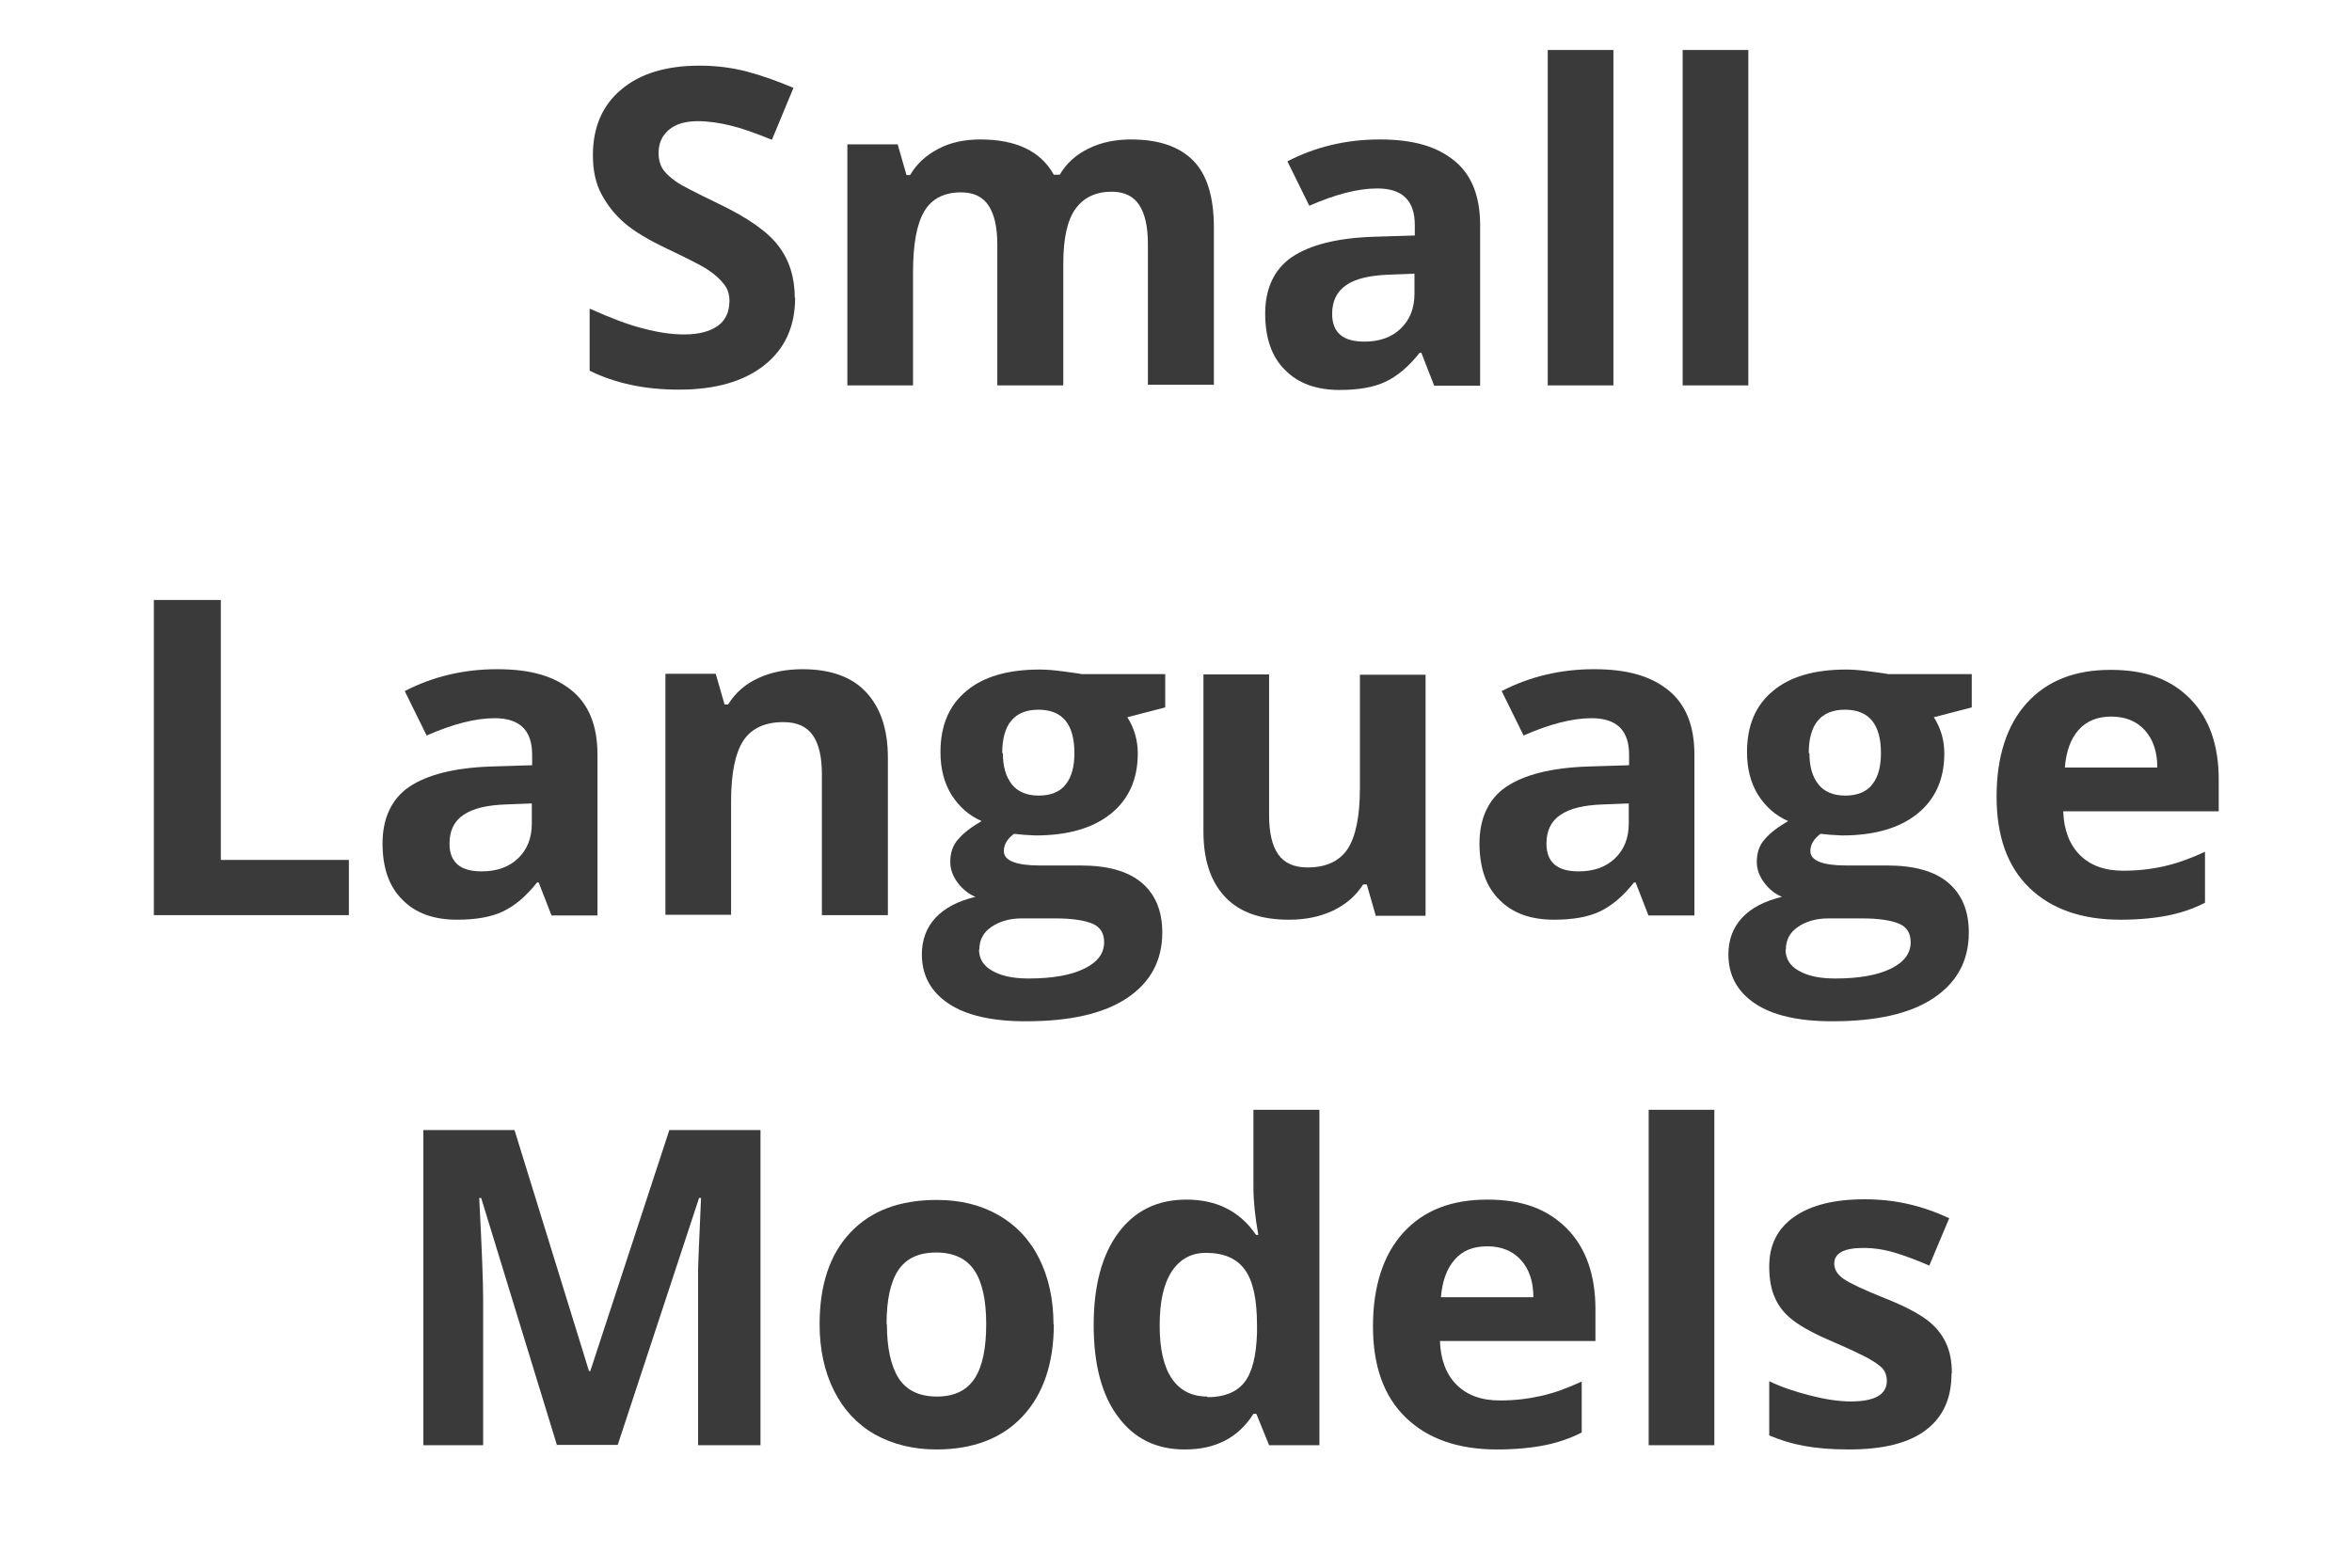
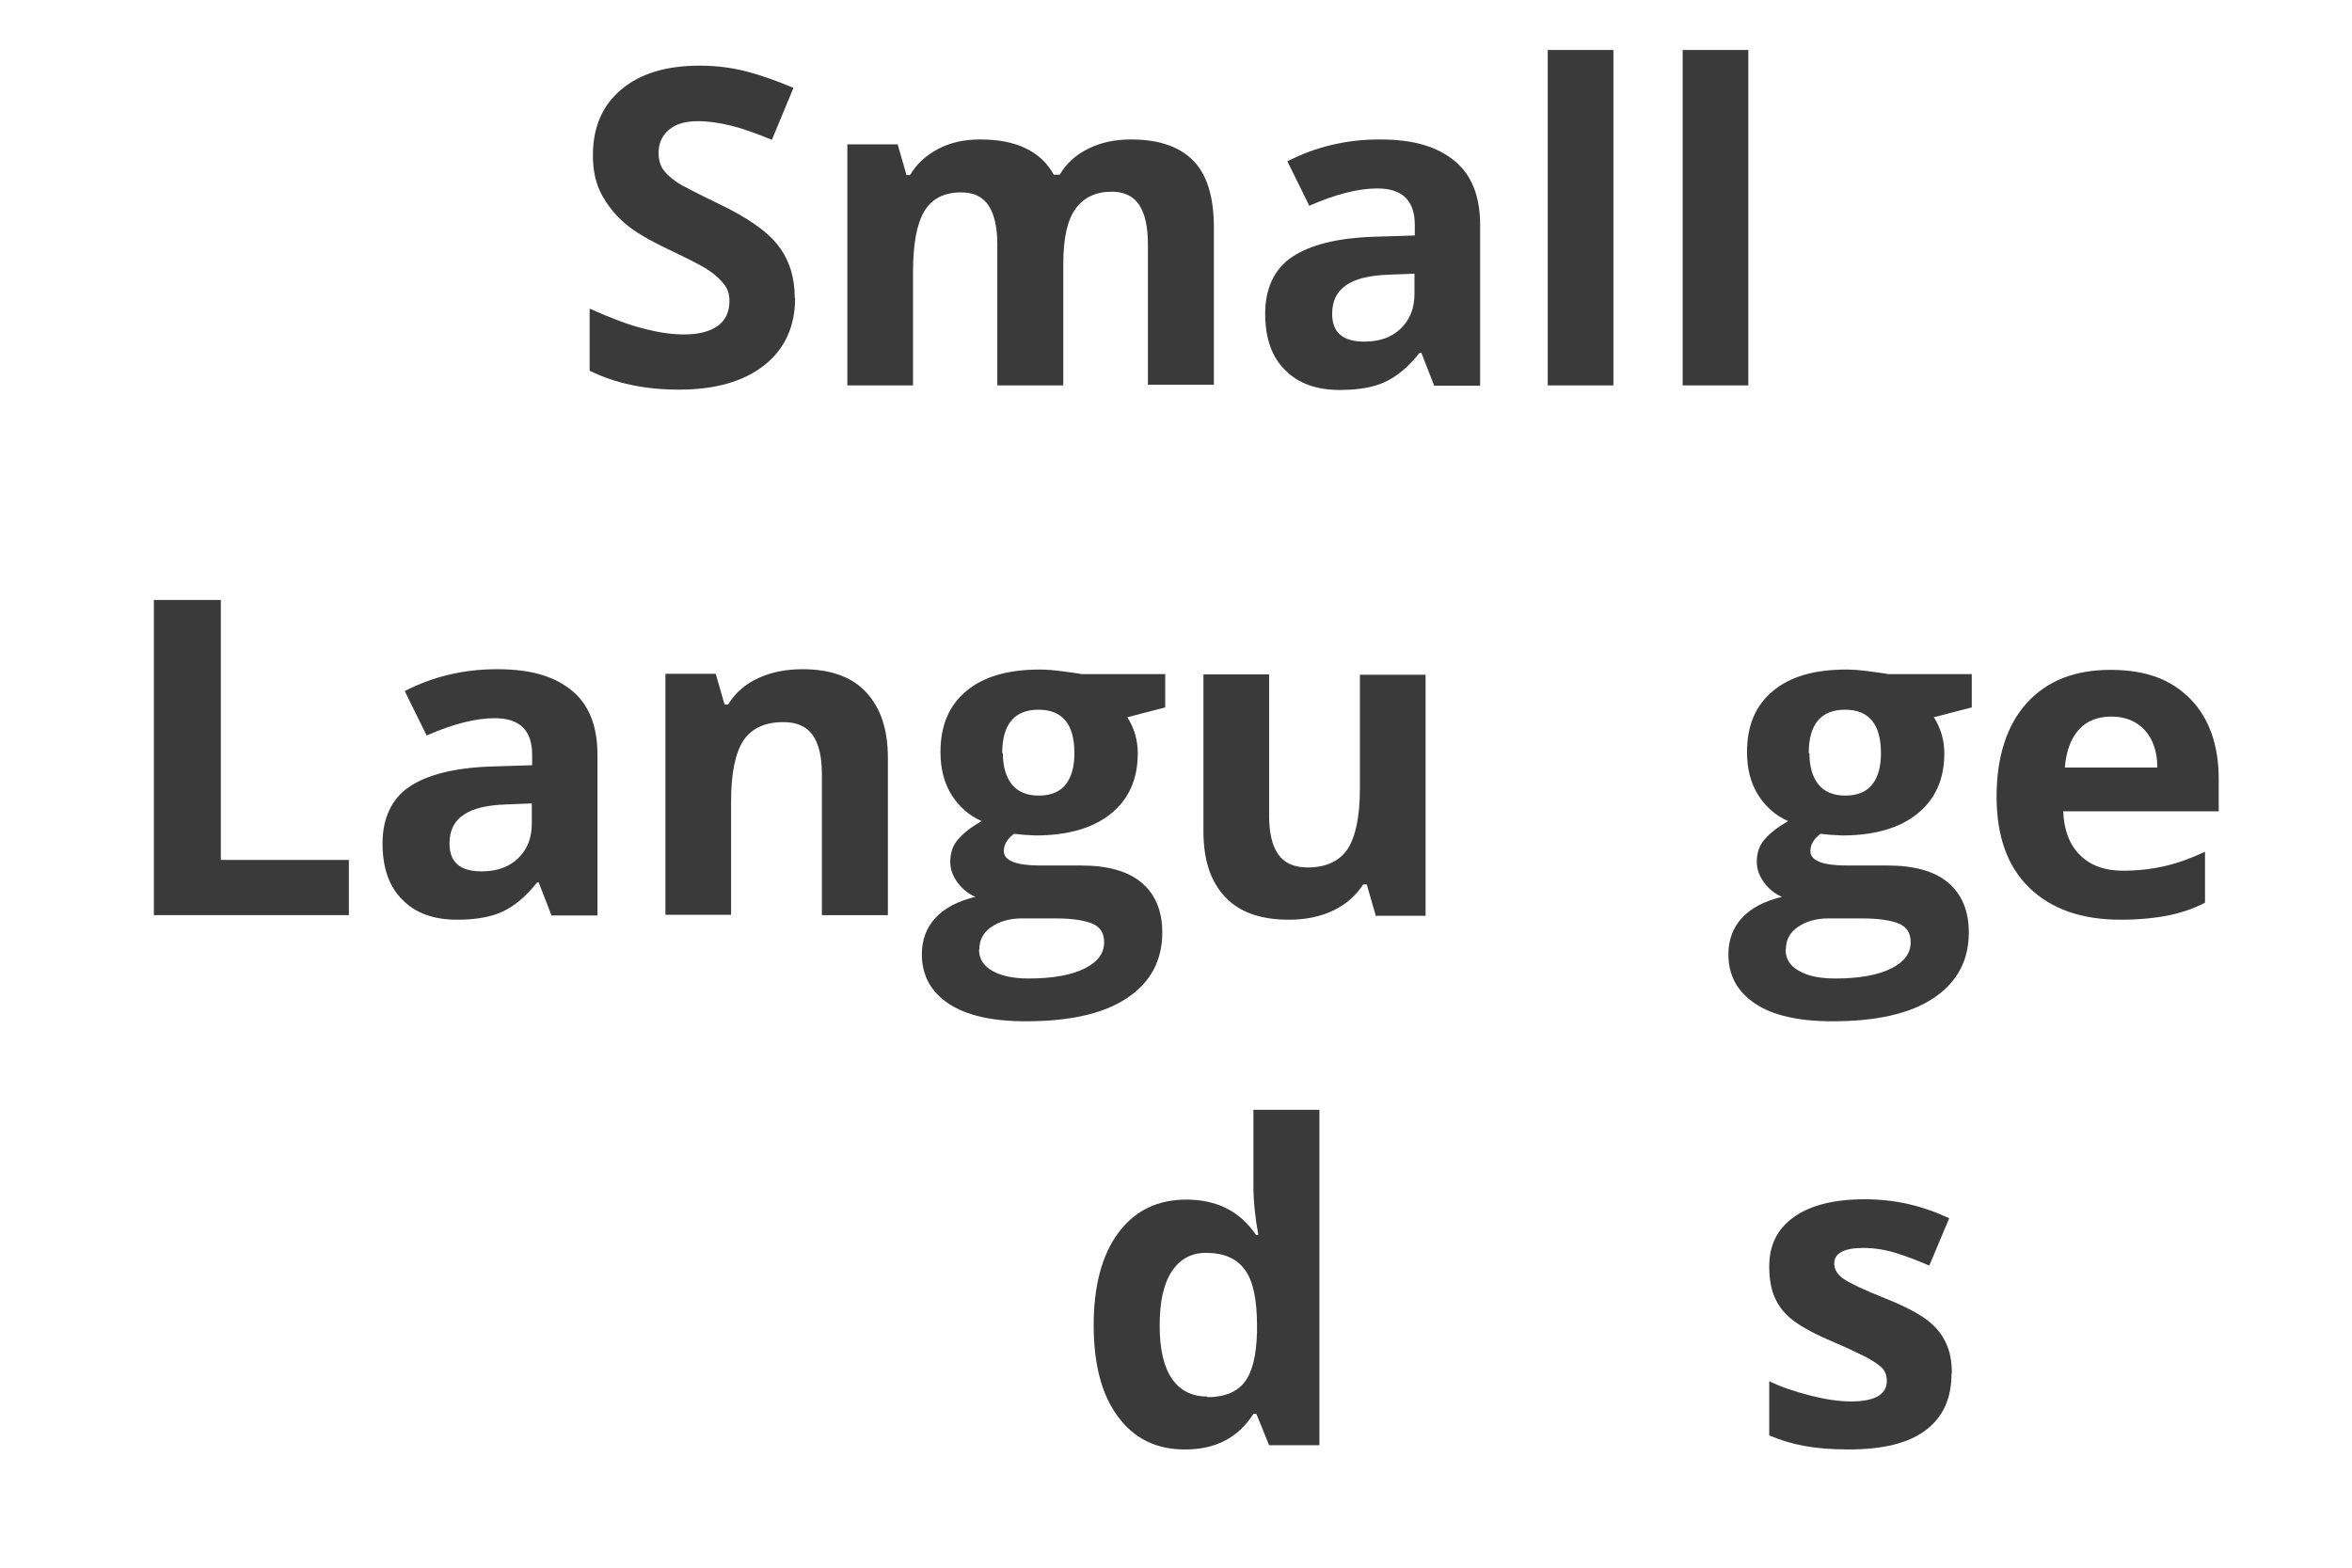
<svg xmlns="http://www.w3.org/2000/svg" id="Layer_1" data-name="Layer 1" viewBox="0 0 72 48">
  <defs>
    <style>
      .cls-1 {
        fill: #3a3a3a;
      }
    </style>
  </defs>
  <path class="cls-1" d="M24.34,9.12c0,.87-.31,1.56-.94,2.06s-1.5.75-2.62.75c-1.03,0-1.94-.19-2.73-.58v-1.9c.65.29,1.2.5,1.65.61.45.12.86.18,1.24.18.45,0,.79-.09,1.03-.26.24-.17.36-.43.36-.77,0-.19-.05-.36-.16-.5s-.26-.29-.47-.43c-.2-.14-.62-.35-1.25-.65-.59-.28-1.03-.54-1.33-.8s-.53-.55-.71-.89c-.18-.34-.26-.73-.26-1.19,0-.85.29-1.53.87-2.01.58-.49,1.38-.73,2.4-.73.5,0,.98.06,1.44.18.46.12.93.29,1.43.5l-.66,1.59c-.52-.21-.94-.36-1.28-.44-.34-.08-.67-.13-.99-.13-.39,0-.68.09-.89.27-.21.18-.31.42-.31.71,0,.18.04.34.12.47s.22.26.4.39.62.35,1.3.68c.9.43,1.52.86,1.85,1.3.33.43.5.96.5,1.59Z" />
  <path class="cls-1" d="M32.54,11.8h-2.01v-4.31c0-.53-.09-.93-.27-1.2-.18-.27-.46-.4-.84-.4-.51,0-.89.19-1.12.57-.23.38-.35,1-.35,1.87v3.47h-2.01v-7.38h1.54l.27.94h.11c.2-.34.48-.6.86-.8s.8-.29,1.29-.29c1.1,0,1.85.36,2.25,1.08h.18c.2-.34.49-.61.88-.8.38-.19.82-.28,1.3-.28.84,0,1.47.21,1.9.64.43.43.64,1.12.64,2.06v4.81h-2.02v-4.31c0-.53-.09-.93-.27-1.2-.18-.27-.46-.4-.84-.4-.49,0-.86.18-1.11.53s-.37.91-.37,1.68v3.7Z" />
  <path class="cls-1" d="M43.9,11.8l-.39-1h-.05c-.34.43-.69.72-1.05.89s-.83.25-1.4.25c-.71,0-1.27-.2-1.67-.61-.41-.4-.61-.98-.61-1.73s.27-1.36.82-1.73c.55-.37,1.37-.58,2.48-.62l1.28-.04v-.32c0-.75-.38-1.12-1.15-1.12-.59,0-1.28.18-2.08.53l-.67-1.36c.85-.44,1.79-.67,2.83-.67s1.75.22,2.28.65c.53.43.79,1.09.79,1.97v4.92h-1.41ZM43.3,8.38l-.78.03c-.58.02-1.02.12-1.31.32s-.43.49-.43.88c0,.57.33.85.98.85.47,0,.84-.13,1.12-.4.28-.27.42-.62.42-1.07v-.61Z" />
  <path class="cls-1" d="M49.39,11.8h-2.01V1.53h2.01v10.27Z" />
  <path class="cls-1" d="M53.52,11.8h-2.01V1.53h2.01v10.27Z" />
  <path class="cls-1" d="M4.71,28.02v-9.65h2.05v7.96h3.92v1.69h-5.96Z" />
  <path class="cls-1" d="M16.88,28.02l-.39-1h-.05c-.34.43-.69.72-1.05.89-.36.17-.83.25-1.4.25-.71,0-1.27-.2-1.67-.61-.41-.4-.61-.98-.61-1.73s.27-1.36.82-1.73c.55-.37,1.38-.58,2.48-.62l1.28-.04v-.32c0-.75-.38-1.12-1.15-1.12-.59,0-1.28.18-2.08.53l-.67-1.36c.85-.44,1.79-.67,2.83-.67s1.75.22,2.28.65c.53.43.79,1.09.79,1.97v4.92h-1.41ZM16.28,24.6l-.78.03c-.59.02-1.02.12-1.31.32-.29.19-.43.49-.43.88,0,.57.33.85.98.85.47,0,.84-.13,1.12-.4s.42-.62.42-1.07v-.61Z" />
  <path class="cls-1" d="M27.17,28.02h-2.01v-4.31c0-.53-.09-.93-.28-1.2-.19-.27-.49-.4-.9-.4-.56,0-.97.19-1.22.56-.25.38-.38,1-.38,1.87v3.47h-2.01v-7.38h1.54l.27.94h.11c.22-.36.53-.63.93-.81.39-.18.84-.27,1.34-.27.86,0,1.51.23,1.95.7s.67,1.13.67,2.01v4.81Z" />
  <path class="cls-1" d="M35.67,20.64v1.02l-1.16.3c.21.33.32.7.32,1.11,0,.79-.28,1.41-.83,1.85-.55.44-1.32.66-2.3.66l-.36-.02-.3-.03c-.21.16-.31.33-.31.53,0,.29.37.44,1.11.44h1.25c.81,0,1.43.17,1.85.52s.64.86.64,1.53c0,.86-.36,1.53-1.08,2.01s-1.75.71-3.1.71c-1.03,0-1.82-.18-2.36-.54-.54-.36-.82-.86-.82-1.51,0-.44.14-.82.42-1.12.28-.3.68-.51,1.22-.64-.21-.09-.39-.23-.54-.43s-.23-.41-.23-.64c0-.28.08-.52.25-.7.16-.19.4-.37.71-.55-.39-.17-.69-.44-.92-.8-.23-.37-.34-.81-.34-1.31,0-.81.26-1.43.79-1.87.52-.44,1.27-.66,2.25-.66.21,0,.45.02.74.06.28.04.46.06.54.08h2.58ZM29.97,29.07c0,.28.13.5.4.65.27.16.64.24,1.12.24.72,0,1.29-.1,1.7-.3.41-.2.61-.47.61-.81,0-.28-.12-.47-.36-.57s-.62-.16-1.12-.16h-1.04c-.37,0-.68.09-.93.26-.25.17-.37.4-.37.69ZM30.7,23.06c0,.4.09.72.27.95.18.23.46.35.83.35s.66-.12.83-.35c.18-.23.26-.55.26-.95,0-.89-.37-1.33-1.1-1.33s-1.11.44-1.11,1.33Z" />
  <path class="cls-1" d="M42.11,28.02l-.27-.94h-.11c-.22.34-.52.61-.92.8-.4.19-.85.28-1.35.28-.87,0-1.52-.23-1.96-.7s-.66-1.13-.66-2v-4.81h2.01v4.31c0,.53.09.93.28,1.2.19.27.49.4.9.4.56,0,.97-.19,1.22-.56.25-.38.38-1,.38-1.87v-3.47h2.01v7.38h-1.54Z" />
-   <path class="cls-1" d="M50.46,28.02l-.39-1h-.05c-.34.43-.69.72-1.05.89-.36.17-.83.25-1.4.25-.71,0-1.27-.2-1.67-.61-.41-.4-.61-.98-.61-1.73s.27-1.36.82-1.73c.55-.37,1.38-.58,2.48-.62l1.28-.04v-.32c0-.75-.38-1.12-1.15-1.12-.59,0-1.28.18-2.08.53l-.67-1.36c.85-.44,1.79-.67,2.83-.67s1.75.22,2.28.65c.53.43.79,1.09.79,1.97v4.92h-1.41ZM49.86,24.6l-.78.03c-.59.02-1.02.12-1.31.32-.29.19-.43.49-.43.88,0,.57.33.85.98.85.47,0,.84-.13,1.12-.4s.42-.62.42-1.07v-.61Z" />
  <path class="cls-1" d="M60.36,20.64v1.02l-1.16.3c.21.33.32.7.32,1.11,0,.79-.28,1.41-.83,1.85-.55.44-1.32.66-2.3.66l-.36-.02-.3-.03c-.21.16-.31.33-.31.53,0,.29.37.44,1.11.44h1.25c.81,0,1.43.17,1.85.52s.64.86.64,1.53c0,.86-.36,1.53-1.08,2.01s-1.75.71-3.1.71c-1.03,0-1.82-.18-2.36-.54-.54-.36-.82-.86-.82-1.51,0-.44.14-.82.42-1.12.28-.3.68-.51,1.22-.64-.21-.09-.39-.23-.54-.43s-.23-.41-.23-.64c0-.28.08-.52.25-.7.16-.19.4-.37.71-.55-.39-.17-.69-.44-.92-.8-.23-.37-.34-.81-.34-1.31,0-.81.26-1.43.79-1.87.52-.44,1.27-.66,2.25-.66.21,0,.45.02.74.06.28.04.46.06.54.08h2.58ZM54.66,29.07c0,.28.13.5.4.65.27.16.64.24,1.12.24.72,0,1.29-.1,1.7-.3.41-.2.61-.47.61-.81,0-.28-.12-.47-.36-.57s-.62-.16-1.12-.16h-1.04c-.37,0-.68.09-.93.26-.25.17-.37.4-.37.69ZM55.39,23.06c0,.4.09.72.27.95.18.23.46.35.83.35s.66-.12.83-.35c.18-.23.26-.55.26-.95,0-.89-.37-1.33-1.1-1.33s-1.11.44-1.11,1.33Z" />
  <path class="cls-1" d="M64.91,28.16c-1.19,0-2.12-.33-2.79-.98s-1-1.58-1-2.79.31-2.19.93-2.87c.62-.68,1.47-1.01,2.56-1.01s1.86.3,2.44.89c.58.59.87,1.42.87,2.46v.98h-4.76c.02.57.19,1.02.51,1.34.32.32.76.48,1.33.48.44,0,.87-.05,1.26-.14.4-.09.81-.24,1.24-.44v1.56c-.35.18-.73.31-1.13.39s-.89.13-1.47.13ZM64.63,21.94c-.43,0-.76.14-1,.41-.24.27-.38.65-.42,1.15h2.83c0-.5-.14-.88-.39-1.15-.25-.27-.59-.41-1.02-.41Z" />
-   <path class="cls-1" d="M17.05,44.25l-2.32-7.57h-.06c.08,1.54.12,2.57.12,3.08v4.49h-1.83v-9.65h2.79l2.28,7.38h.04l2.42-7.38h2.79v9.65h-1.91v-4.57c0-.22,0-.46,0-.75,0-.28.04-1.03.09-2.25h-.06l-2.49,7.56h-1.88Z" />
-   <path class="cls-1" d="M32.26,40.54c0,1.2-.32,2.14-.95,2.82s-1.52,1.02-2.65,1.02c-.71,0-1.33-.16-1.88-.46-.54-.31-.96-.76-1.25-1.34-.29-.58-.44-1.26-.44-2.03,0-1.21.31-2.14.94-2.81.63-.67,1.51-1,2.65-1,.71,0,1.33.15,1.88.46.54.31.96.75,1.25,1.33.29.58.44,1.25.44,2.03ZM27.15,40.54c0,.73.12,1.28.36,1.66.24.37.63.56,1.17.56s.92-.19,1.16-.56c.24-.37.35-.93.35-1.66s-.12-1.28-.36-1.64-.63-.55-1.17-.55-.92.18-1.16.54c-.24.36-.36.91-.36,1.65Z" />
  <path class="cls-1" d="M36.26,44.38c-.87,0-1.55-.34-2.04-1.01-.5-.67-.74-1.61-.74-2.8s.25-2.15.76-2.83,1.2-1.01,2.08-1.01c.93,0,1.64.36,2.13,1.08h.07c-.1-.55-.15-1.04-.15-1.47v-2.36h2.02v10.27h-1.54l-.39-.96h-.09c-.46.73-1.16,1.09-2.09,1.09ZM36.96,42.78c.51,0,.89-.15,1.13-.45.24-.3.37-.81.39-1.53v-.22c0-.79-.12-1.36-.37-1.7-.24-.34-.64-.52-1.19-.52-.45,0-.8.19-1.05.57-.25.38-.37.93-.37,1.66s.13,1.27.38,1.63c.25.36.61.54,1.08.54Z" />
-   <path class="cls-1" d="M45.82,44.38c-1.19,0-2.12-.33-2.79-.98s-1-1.58-1-2.79.31-2.19.93-2.87,1.47-1.01,2.57-1.01,1.85.3,2.44.89c.58.59.87,1.42.87,2.46v.98h-4.76c.02.57.19,1.02.51,1.34.32.32.76.48,1.33.48.44,0,.86-.05,1.26-.14.4-.09.81-.24,1.24-.44v1.56c-.35.18-.73.31-1.13.39s-.89.13-1.47.13ZM45.53,38.16c-.43,0-.76.13-1,.41-.24.27-.38.66-.42,1.15h2.83c0-.5-.14-.88-.39-1.15-.25-.27-.59-.41-1.02-.41Z" />
-   <path class="cls-1" d="M52.48,44.25h-2.01v-10.27h2.01v10.27Z" />
  <path class="cls-1" d="M59.74,42.06c0,.76-.26,1.33-.79,1.73-.53.4-1.31.59-2.36.59-.54,0-.99-.04-1.37-.11-.38-.07-.73-.18-1.06-.32v-1.66c.37.18.79.32,1.26.44s.88.18,1.24.18c.73,0,1.1-.21,1.1-.63,0-.16-.05-.29-.14-.39-.1-.1-.26-.21-.5-.34-.24-.12-.55-.27-.95-.44-.57-.24-.98-.46-1.25-.66-.27-.2-.46-.43-.58-.7-.12-.26-.18-.58-.18-.97,0-.66.25-1.16.76-1.52.51-.36,1.23-.54,2.16-.54s1.75.19,2.59.58l-.61,1.45c-.37-.16-.71-.29-1.04-.39s-.65-.15-.98-.15c-.59,0-.89.16-.89.48,0,.18.1.34.29.47s.61.33,1.26.59c.58.23,1,.45,1.27.65s.47.44.59.7c.13.26.19.58.19.94Z" />
</svg>